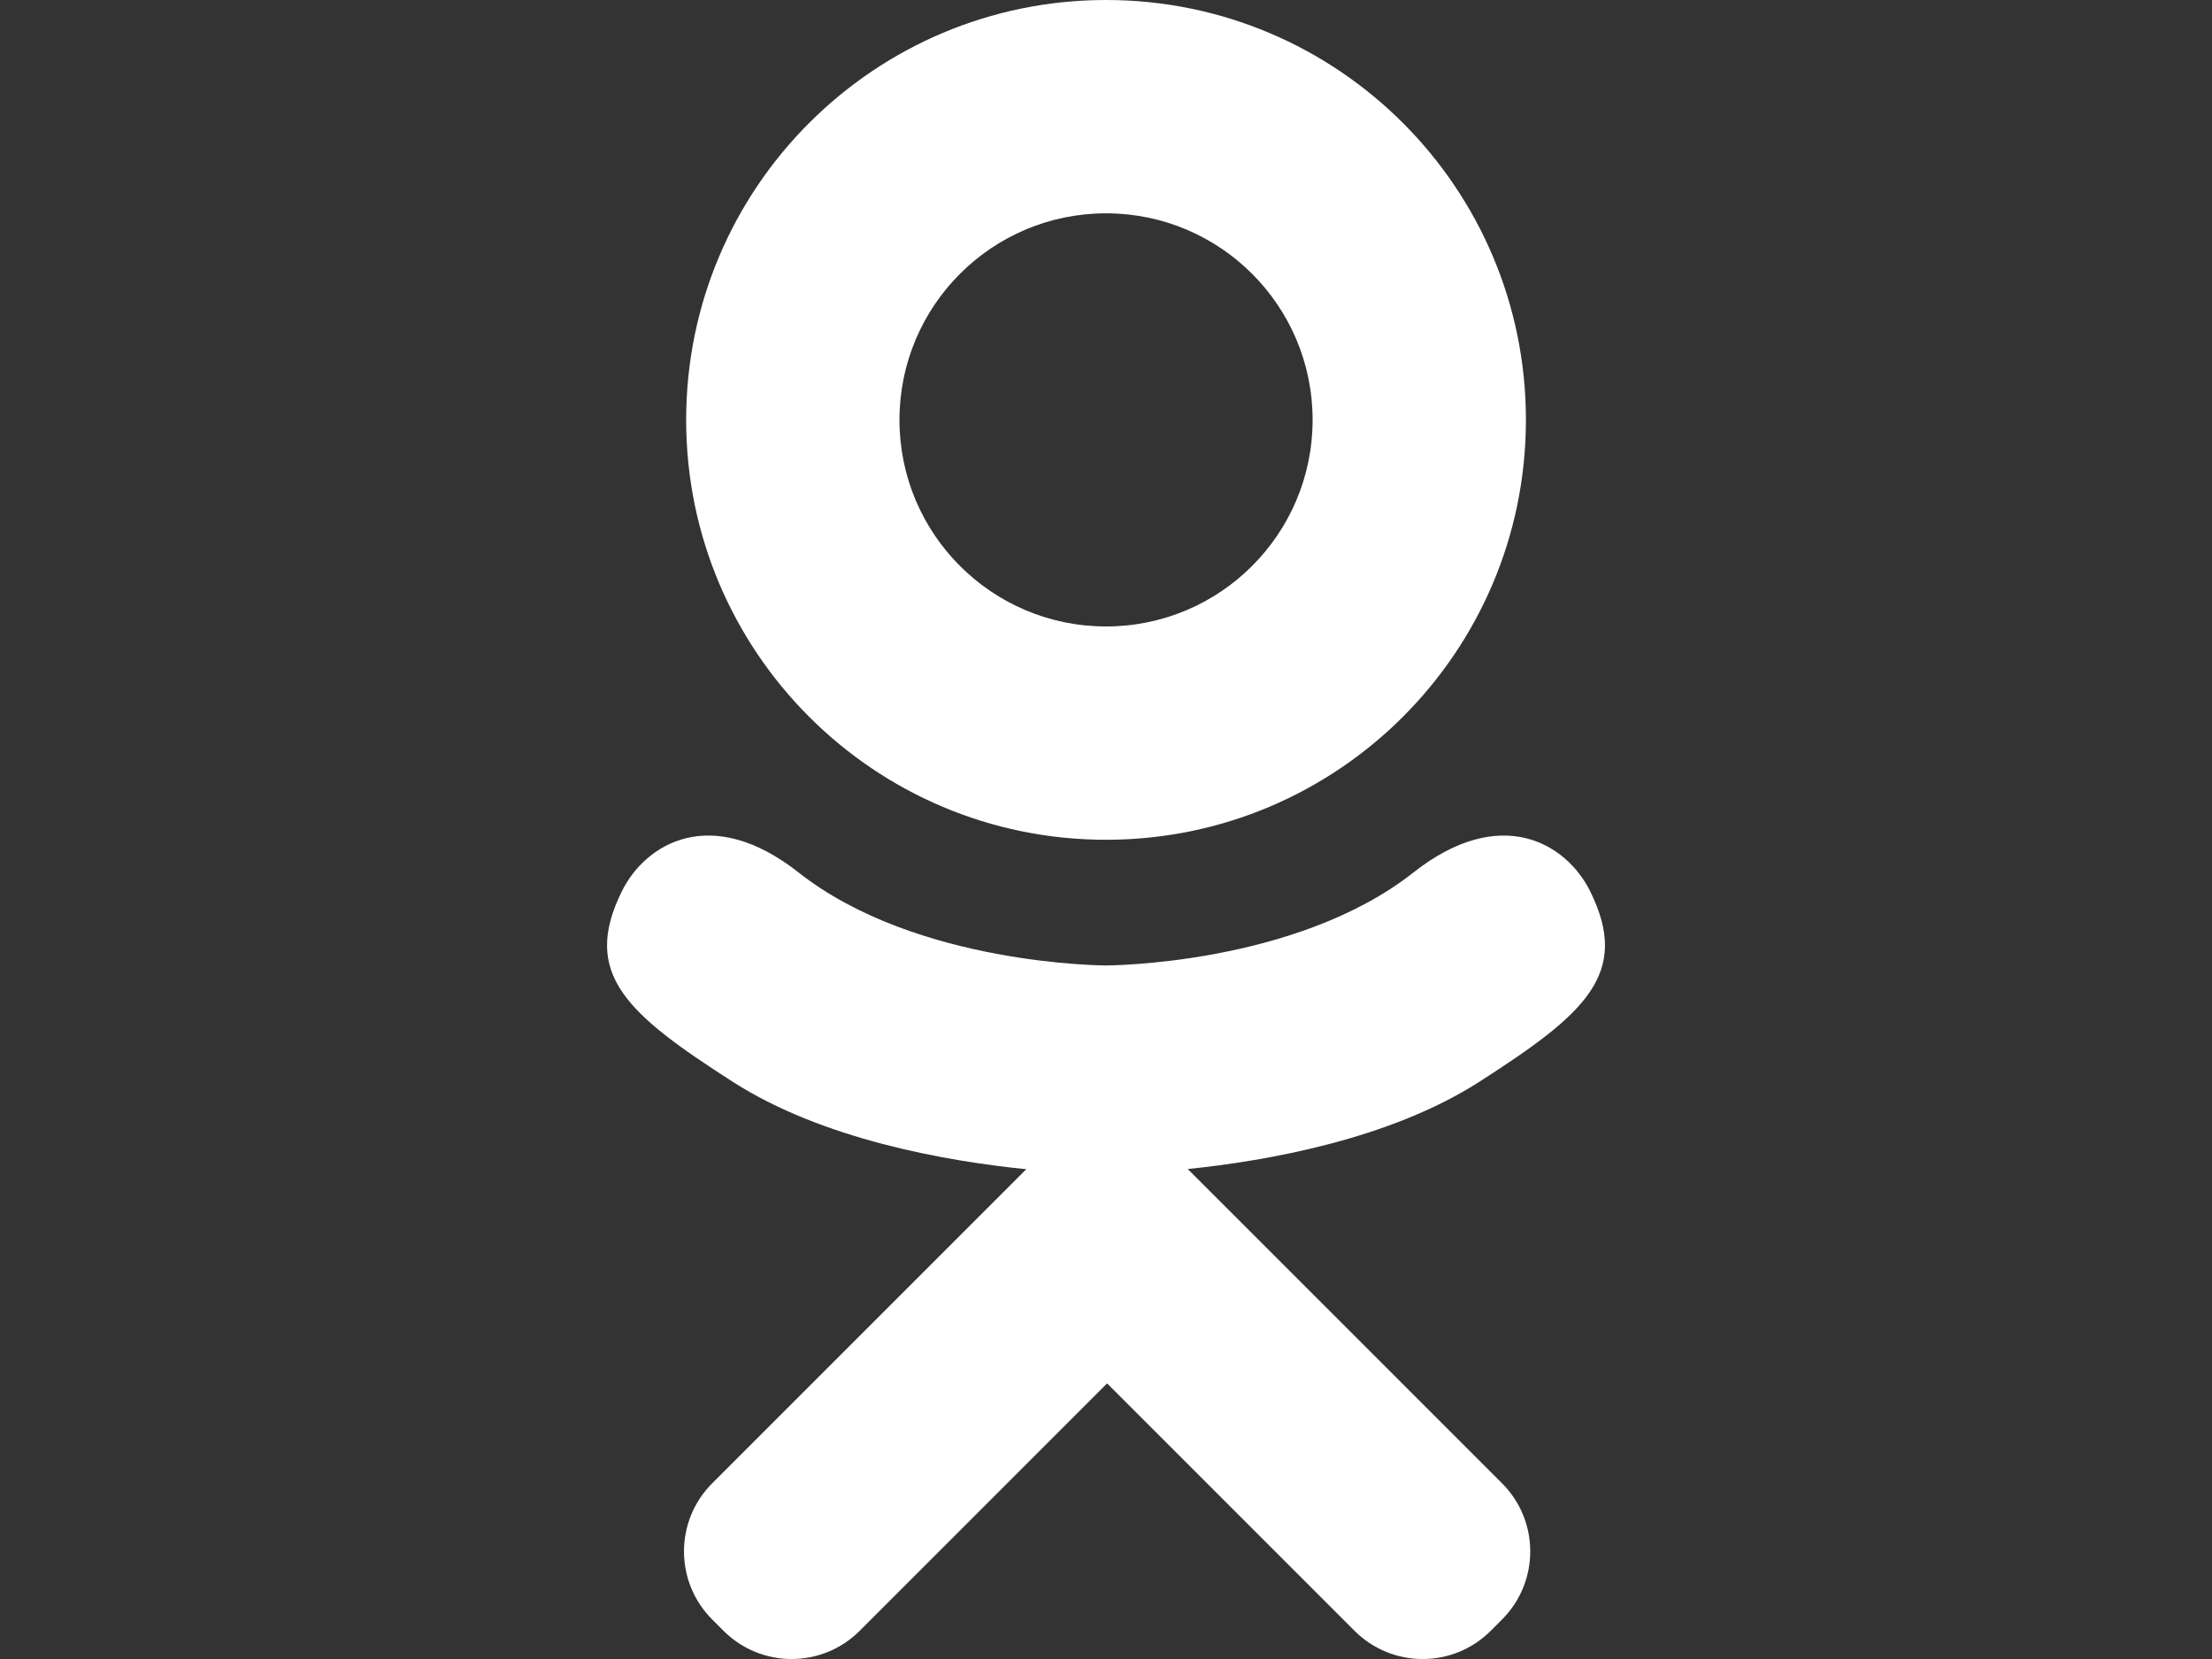
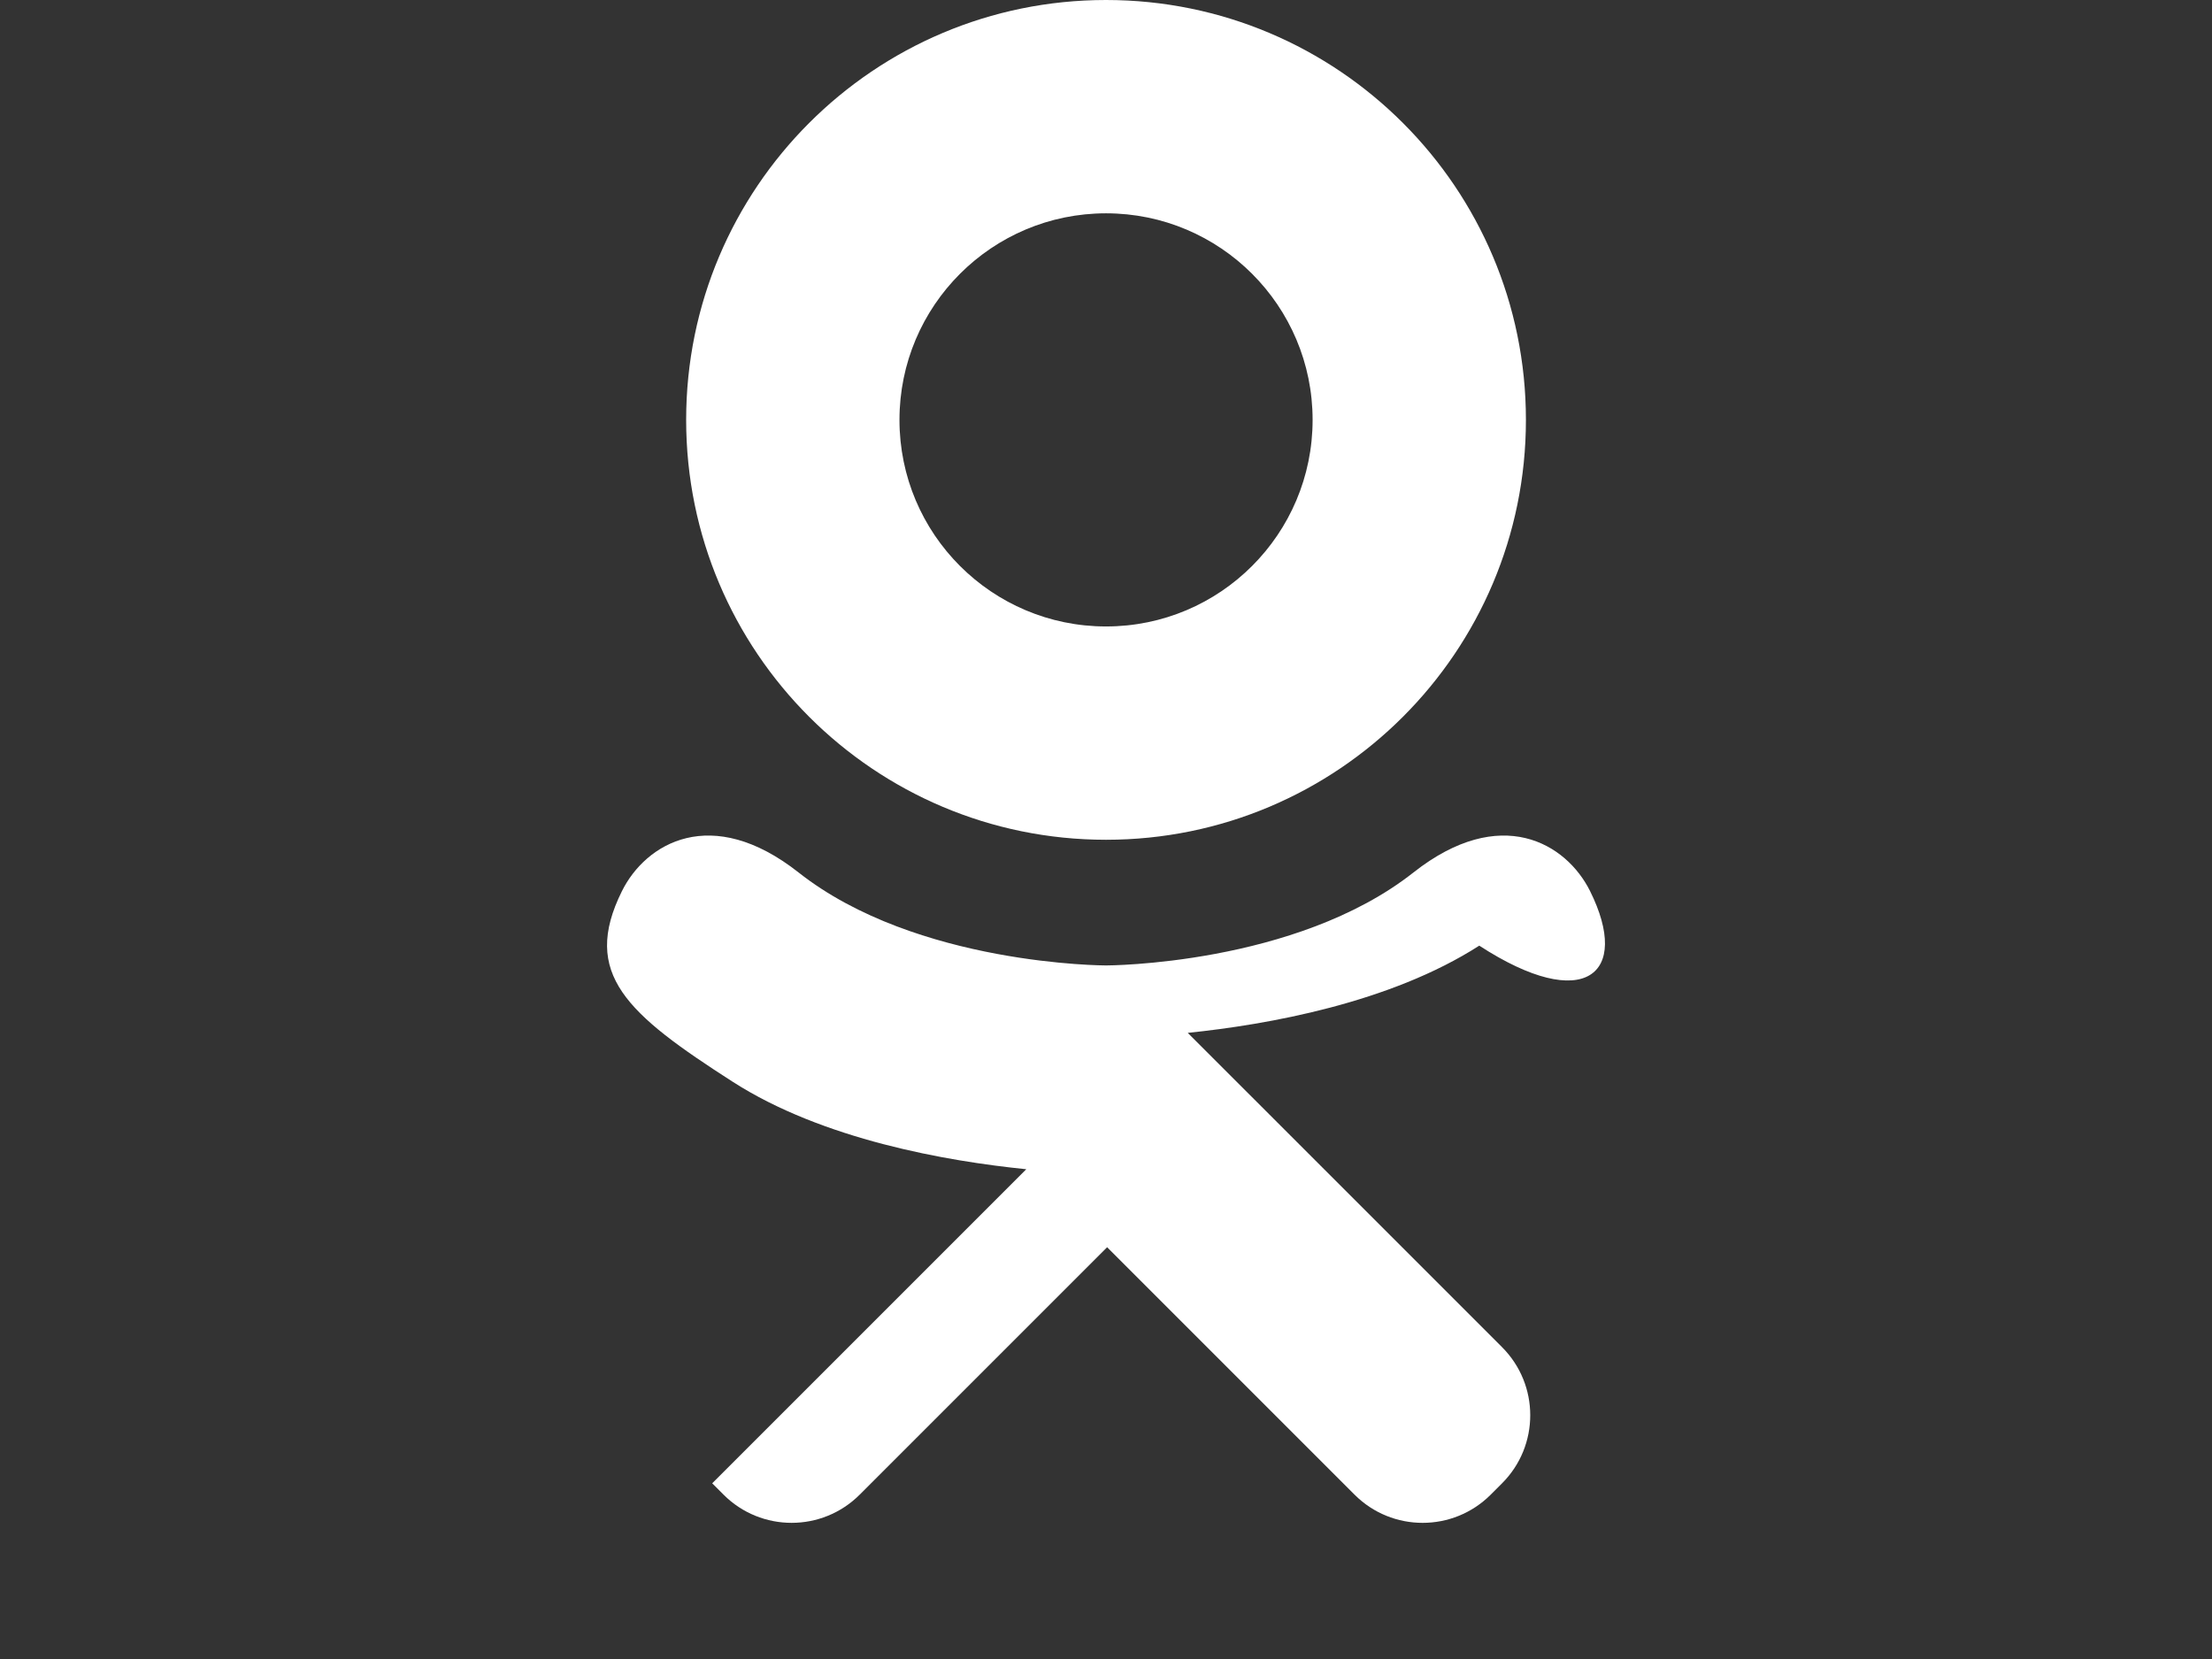
<svg xmlns="http://www.w3.org/2000/svg" id="Layer_1" x="0px" y="0px" width="640px" height="480px" viewBox="0 0 640 480" xml:space="preserve">
  <rect x="0" y="0" width="640" height="480" fill="#333333" stroke="none" />
-   <path fill="#FFFFFF" d="M320.011,242.972c67.095,0,121.485-54.391,121.485-121.486C441.496,54.391,387.105,0,320.011,0 S198.525,54.391,198.525,121.486C198.525,188.581,252.916,242.972,320.011,242.972z M320.011,61.719 c33.009,0,59.767,26.758,59.767,59.767s-26.758,59.767-59.767,59.767c-33.009,0-59.767-26.757-59.767-59.767 C260.244,88.484,287.001,61.719,320.011,61.719z M460.043,257.793c-6.861-13.781-25.854-25.243-51.104-5.348 c-34.121,26.887-88.936,26.887-88.936,26.887s-54.814,0-88.936-26.887c-25.243-19.896-44.242-8.434-51.104,5.348 c-11.958,24.023,1.55,35.629,32.04,55.202c26.04,16.716,61.819,22.96,84.931,25.3l-19.286,19.286 c-27.167,27.167-53.393,53.394-71.588,71.588c-10.881,10.874-10.881,28.517,0,39.397l3.28,3.28 c10.881,10.881,28.516,10.874,39.397,0l71.588-71.588c27.167,27.166,53.393,53.393,71.587,71.588 c10.875,10.881,28.517,10.881,39.397,0l3.28-3.28c10.881-10.881,10.874-28.516,0-39.397l-71.588-71.588l-19.351-19.343 c23.126-2.383,58.524-8.656,84.35-25.236C458.493,293.43,472.001,281.816,460.043,257.793z" />
+   <path fill="#FFFFFF" d="M320.011,242.972c67.095,0,121.485-54.391,121.485-121.486C441.496,54.391,387.105,0,320.011,0 S198.525,54.391,198.525,121.486C198.525,188.581,252.916,242.972,320.011,242.972z M320.011,61.719 c33.009,0,59.767,26.758,59.767,59.767s-26.758,59.767-59.767,59.767c-33.009,0-59.767-26.757-59.767-59.767 C260.244,88.484,287.001,61.719,320.011,61.719z M460.043,257.793c-6.861-13.781-25.854-25.243-51.104-5.348 c-34.121,26.887-88.936,26.887-88.936,26.887s-54.814,0-88.936-26.887c-25.243-19.896-44.242-8.434-51.104,5.348 c-11.958,24.023,1.55,35.629,32.04,55.202c26.04,16.716,61.819,22.96,84.931,25.3l-19.286,19.286 c-27.167,27.167-53.393,53.394-71.588,71.588l3.28,3.28 c10.881,10.881,28.516,10.874,39.397,0l71.588-71.588c27.167,27.166,53.393,53.393,71.587,71.588 c10.875,10.881,28.517,10.881,39.397,0l3.28-3.28c10.881-10.881,10.874-28.516,0-39.397l-71.588-71.588l-19.351-19.343 c23.126-2.383,58.524-8.656,84.35-25.236C458.493,293.43,472.001,281.816,460.043,257.793z" />
</svg>